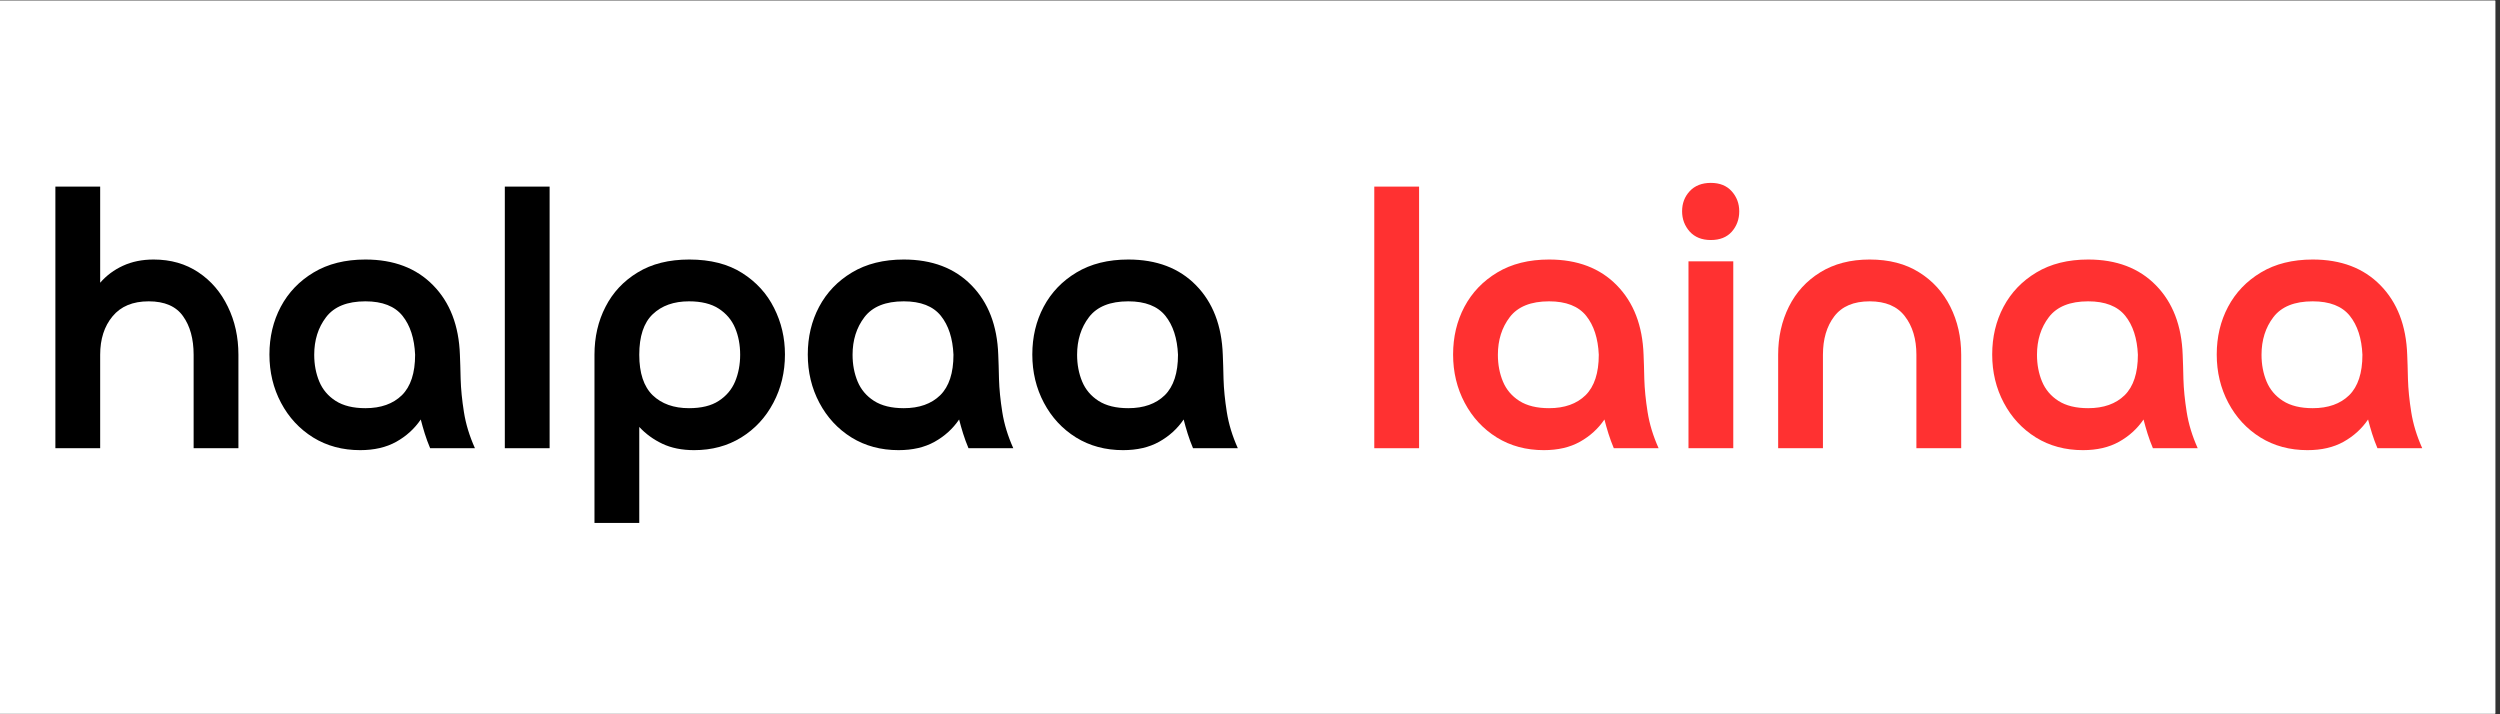
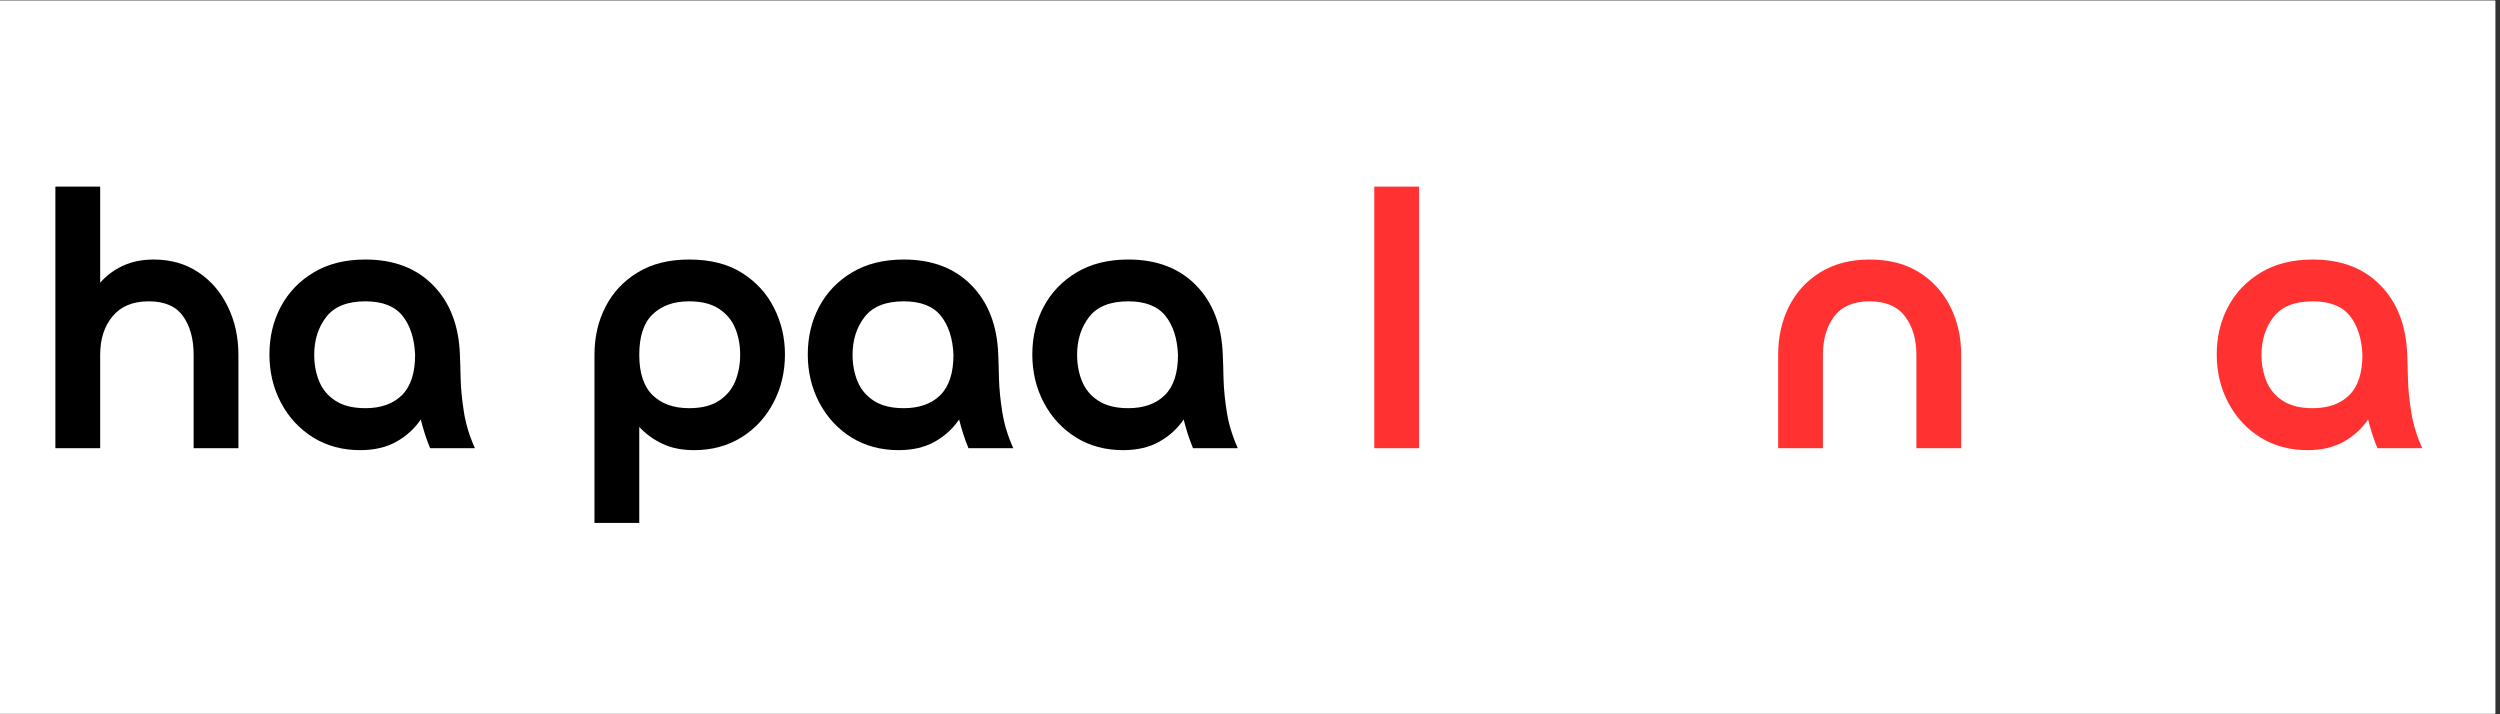
<svg xmlns="http://www.w3.org/2000/svg" width="350" zoomAndPan="magnify" viewBox="0 0 262.5 75" height="100" preserveAspectRatio="xMidYMid meet" version="1.0">
  <rect x="0" y="0" width="262.5" height="75" fill="#333333" stroke="none" />
  <defs>
    <g />
    <clipPath id="b60978ea8a">
      <path d="M 0 0.07 L 262 0.07 L 262 74.926 L 0 74.926 Z M 0 0.07 " clip-rule="nonzero" />
    </clipPath>
  </defs>
  <g clip-path="url(#b60978ea8a)">
    <path fill="#ffffff" d="M 0 0.07 L 262 0.07 L 262 74.93 L 0 74.93 Z M 0 0.07 " fill-opacity="1" fill-rule="nonzero" />
    <path fill="#ffffff" d="M 0 0.07 L 262 0.07 L 262 74.93 L 0 74.93 Z M 0 0.07 " fill-opacity="1" fill-rule="nonzero" />
  </g>
  <g fill="#ff3131" fill-opacity="1">
    <g transform="translate(141.941, 47.062)">
      <g>
        <path d="M 2.359 -27.469 L 7.062 -27.469 L 7.062 0 L 2.359 0 Z M 2.359 -27.469 " />
      </g>
    </g>
  </g>
  <g fill="#ff3131" fill-opacity="1">
    <g transform="translate(151.356, 47.062)">
      <g>
-         <path d="M 16.516 -9.812 C 16.441 -11.531 16 -12.895 15.188 -13.906 C 14.375 -14.914 13.078 -15.422 11.297 -15.422 C 9.391 -15.422 8.016 -14.867 7.172 -13.766 C 6.336 -12.672 5.922 -11.352 5.922 -9.812 C 5.922 -8.789 6.098 -7.852 6.453 -7 C 6.805 -6.156 7.379 -5.477 8.172 -4.969 C 8.973 -4.457 10.016 -4.203 11.297 -4.203 C 12.922 -4.203 14.195 -4.656 15.125 -5.562 C 16.051 -6.477 16.516 -7.895 16.516 -9.812 Z M 22.797 0 L 18.094 0 C 17.875 -0.52 17.688 -1.031 17.531 -1.531 C 17.375 -2.031 17.234 -2.523 17.109 -3.016 C 16.453 -2.047 15.594 -1.266 14.531 -0.672 C 13.477 -0.086 12.219 0.203 10.75 0.203 C 8.895 0.203 7.25 -0.238 5.812 -1.125 C 4.375 -2.02 3.25 -3.234 2.438 -4.766 C 1.625 -6.297 1.219 -7.988 1.219 -9.844 C 1.219 -11.676 1.613 -13.344 2.406 -14.844 C 3.207 -16.352 4.359 -17.555 5.859 -18.453 C 7.367 -19.359 9.18 -19.812 11.297 -19.812 C 14.273 -19.812 16.645 -18.91 18.406 -17.109 C 20.176 -15.305 21.113 -12.875 21.219 -9.812 C 21.25 -9.156 21.273 -8.301 21.297 -7.25 C 21.328 -6.207 21.441 -5.055 21.641 -3.797 C 21.836 -2.547 22.223 -1.281 22.797 0 Z M 22.797 0 " />
-       </g>
+         </g>
    </g>
  </g>
  <g fill="#ff3131" fill-opacity="1">
    <g transform="translate(174.932, 47.062)">
      <g>
-         <path d="M 7.062 -19.625 L 7.062 0 L 2.359 0 L 2.359 -19.625 Z M 4.703 -21.859 C 3.766 -21.859 3.023 -22.156 2.484 -22.75 C 1.953 -23.352 1.688 -24.062 1.688 -24.875 C 1.688 -25.707 1.953 -26.41 2.484 -26.984 C 3.023 -27.566 3.766 -27.859 4.703 -27.859 C 5.648 -27.859 6.383 -27.562 6.906 -26.969 C 7.426 -26.383 7.688 -25.688 7.688 -24.875 C 7.688 -24.039 7.426 -23.328 6.906 -22.734 C 6.383 -22.148 5.648 -21.859 4.703 -21.859 Z M 4.703 -21.859 " />
-       </g>
+         </g>
    </g>
  </g>
  <g fill="#ff3131" fill-opacity="1">
    <g transform="translate(184.347, 47.062)">
      <g>
        <path d="M 21.578 -9.812 L 21.578 0 L 16.875 0 L 16.875 -9.812 C 16.875 -11.457 16.473 -12.801 15.672 -13.844 C 14.879 -14.895 13.645 -15.422 11.969 -15.422 C 10.289 -15.422 9.051 -14.895 8.25 -13.844 C 7.457 -12.801 7.062 -11.457 7.062 -9.812 L 7.062 0 L 2.359 0 L 2.359 -9.812 C 2.359 -11.664 2.734 -13.348 3.484 -14.859 C 4.242 -16.379 5.344 -17.582 6.781 -18.469 C 8.227 -19.363 9.957 -19.812 11.969 -19.812 C 14.008 -19.812 15.738 -19.363 17.156 -18.469 C 18.582 -17.582 19.676 -16.379 20.438 -14.859 C 21.195 -13.348 21.578 -11.664 21.578 -9.812 Z M 21.578 -9.812 " />
      </g>
    </g>
  </g>
  <g fill="#ff3131" fill-opacity="1">
    <g transform="translate(207.962, 47.062)">
      <g>
-         <path d="M 16.516 -9.812 C 16.441 -11.531 16 -12.895 15.188 -13.906 C 14.375 -14.914 13.078 -15.422 11.297 -15.422 C 9.391 -15.422 8.016 -14.867 7.172 -13.766 C 6.336 -12.672 5.922 -11.352 5.922 -9.812 C 5.922 -8.789 6.098 -7.852 6.453 -7 C 6.805 -6.156 7.379 -5.477 8.172 -4.969 C 8.973 -4.457 10.016 -4.203 11.297 -4.203 C 12.922 -4.203 14.195 -4.656 15.125 -5.562 C 16.051 -6.477 16.516 -7.895 16.516 -9.812 Z M 22.797 0 L 18.094 0 C 17.875 -0.52 17.688 -1.031 17.531 -1.531 C 17.375 -2.031 17.234 -2.523 17.109 -3.016 C 16.453 -2.047 15.594 -1.266 14.531 -0.672 C 13.477 -0.086 12.219 0.203 10.75 0.203 C 8.895 0.203 7.25 -0.238 5.812 -1.125 C 4.375 -2.02 3.25 -3.234 2.438 -4.766 C 1.625 -6.297 1.219 -7.988 1.219 -9.844 C 1.219 -11.676 1.613 -13.344 2.406 -14.844 C 3.207 -16.352 4.359 -17.555 5.859 -18.453 C 7.367 -19.359 9.18 -19.812 11.297 -19.812 C 14.273 -19.812 16.645 -18.91 18.406 -17.109 C 20.176 -15.305 21.113 -12.875 21.219 -9.812 C 21.25 -9.156 21.273 -8.301 21.297 -7.25 C 21.328 -6.207 21.441 -5.055 21.641 -3.797 C 21.836 -2.547 22.223 -1.281 22.797 0 Z M 22.797 0 " />
-       </g>
+         </g>
    </g>
  </g>
  <g fill="#ff3131" fill-opacity="1">
    <g transform="translate(231.538, 47.062)">
      <g>
        <path d="M 16.516 -9.812 C 16.441 -11.531 16 -12.895 15.188 -13.906 C 14.375 -14.914 13.078 -15.422 11.297 -15.422 C 9.391 -15.422 8.016 -14.867 7.172 -13.766 C 6.336 -12.672 5.922 -11.352 5.922 -9.812 C 5.922 -8.789 6.098 -7.852 6.453 -7 C 6.805 -6.156 7.379 -5.477 8.172 -4.969 C 8.973 -4.457 10.016 -4.203 11.297 -4.203 C 12.922 -4.203 14.195 -4.656 15.125 -5.562 C 16.051 -6.477 16.516 -7.895 16.516 -9.812 Z M 22.797 0 L 18.094 0 C 17.875 -0.52 17.688 -1.031 17.531 -1.531 C 17.375 -2.031 17.234 -2.523 17.109 -3.016 C 16.453 -2.047 15.594 -1.266 14.531 -0.672 C 13.477 -0.086 12.219 0.203 10.75 0.203 C 8.895 0.203 7.25 -0.238 5.812 -1.125 C 4.375 -2.02 3.25 -3.234 2.438 -4.766 C 1.625 -6.297 1.219 -7.988 1.219 -9.844 C 1.219 -11.676 1.613 -13.344 2.406 -14.844 C 3.207 -16.352 4.359 -17.555 5.859 -18.453 C 7.367 -19.359 9.18 -19.812 11.297 -19.812 C 14.273 -19.812 16.645 -18.91 18.406 -17.109 C 20.176 -15.305 21.113 -12.875 21.219 -9.812 C 21.25 -9.156 21.273 -8.301 21.297 -7.25 C 21.328 -6.207 21.441 -5.055 21.641 -3.797 C 21.836 -2.547 22.223 -1.281 22.797 0 Z M 22.797 0 " />
      </g>
    </g>
  </g>
  <g fill="#000000" fill-opacity="1">
    <g transform="translate(3.456, 47.062)">
      <g>
        <path d="M 7.062 -9.812 L 7.062 0 L 2.359 0 L 2.359 -27.469 L 7.062 -27.469 L 7.062 -17.375 C 7.719 -18.133 8.516 -18.727 9.453 -19.156 C 10.398 -19.594 11.473 -19.812 12.672 -19.812 C 14.473 -19.812 16.039 -19.363 17.375 -18.469 C 18.707 -17.582 19.738 -16.379 20.469 -14.859 C 21.207 -13.348 21.578 -11.664 21.578 -9.812 L 21.578 0 L 16.875 0 L 16.875 -9.812 C 16.875 -11.477 16.504 -12.828 15.766 -13.859 C 15.035 -14.898 13.832 -15.422 12.156 -15.422 C 10.488 -15.422 9.223 -14.895 8.359 -13.844 C 7.492 -12.801 7.062 -11.457 7.062 -9.812 Z M 7.062 -9.812 " />
      </g>
    </g>
  </g>
  <g fill="#000000" fill-opacity="1">
    <g transform="translate(27.071, 47.062)">
      <g>
        <path d="M 16.516 -9.812 C 16.441 -11.531 16 -12.895 15.188 -13.906 C 14.375 -14.914 13.078 -15.422 11.297 -15.422 C 9.391 -15.422 8.016 -14.867 7.172 -13.766 C 6.336 -12.672 5.922 -11.352 5.922 -9.812 C 5.922 -8.789 6.098 -7.852 6.453 -7 C 6.805 -6.156 7.379 -5.477 8.172 -4.969 C 8.973 -4.457 10.016 -4.203 11.297 -4.203 C 12.922 -4.203 14.195 -4.656 15.125 -5.562 C 16.051 -6.477 16.516 -7.895 16.516 -9.812 Z M 22.797 0 L 18.094 0 C 17.875 -0.52 17.688 -1.031 17.531 -1.531 C 17.375 -2.031 17.234 -2.523 17.109 -3.016 C 16.453 -2.047 15.594 -1.266 14.531 -0.672 C 13.477 -0.086 12.219 0.203 10.75 0.203 C 8.895 0.203 7.25 -0.238 5.812 -1.125 C 4.375 -2.02 3.25 -3.234 2.438 -4.766 C 1.625 -6.297 1.219 -7.988 1.219 -9.844 C 1.219 -11.676 1.613 -13.344 2.406 -14.844 C 3.207 -16.352 4.359 -17.555 5.859 -18.453 C 7.367 -19.359 9.18 -19.812 11.297 -19.812 C 14.273 -19.812 16.645 -18.91 18.406 -17.109 C 20.176 -15.305 21.113 -12.875 21.219 -9.812 C 21.25 -9.156 21.273 -8.301 21.297 -7.25 C 21.328 -6.207 21.441 -5.055 21.641 -3.797 C 21.836 -2.547 22.223 -1.281 22.797 0 Z M 22.797 0 " />
      </g>
    </g>
  </g>
  <g fill="#000000" fill-opacity="1">
    <g transform="translate(50.647, 47.062)">
      <g>
-         <path d="M 2.359 -27.469 L 7.062 -27.469 L 7.062 0 L 2.359 0 Z M 2.359 -27.469 " />
-       </g>
+         </g>
    </g>
  </g>
  <g fill="#000000" fill-opacity="1">
    <g transform="translate(60.061, 47.062)">
      <g>
        <path d="M 7.062 -9.812 C 7.062 -7.895 7.531 -6.477 8.469 -5.562 C 9.414 -4.656 10.688 -4.203 12.281 -4.203 C 13.582 -4.203 14.625 -4.457 15.406 -4.969 C 16.195 -5.477 16.77 -6.156 17.125 -7 C 17.477 -7.852 17.656 -8.789 17.656 -9.812 C 17.656 -10.852 17.477 -11.789 17.125 -12.625 C 16.77 -13.469 16.195 -14.145 15.406 -14.656 C 14.625 -15.164 13.582 -15.422 12.281 -15.422 C 10.688 -15.422 9.414 -14.969 8.469 -14.062 C 7.531 -13.164 7.062 -11.75 7.062 -9.812 Z M 7.062 -2.234 L 7.062 7.844 L 2.359 7.844 L 2.359 -9.812 C 2.359 -11.664 2.742 -13.344 3.516 -14.844 C 4.285 -16.352 5.41 -17.555 6.891 -18.453 C 8.367 -19.359 10.176 -19.812 12.312 -19.812 C 14.539 -19.812 16.395 -19.336 17.875 -18.391 C 19.352 -17.453 20.469 -16.227 21.219 -14.719 C 21.977 -13.219 22.359 -11.594 22.359 -9.844 C 22.359 -7.988 21.953 -6.297 21.141 -4.766 C 20.336 -3.234 19.211 -2.02 17.766 -1.125 C 16.328 -0.238 14.68 0.203 12.828 0.203 C 11.547 0.203 10.43 -0.02 9.484 -0.469 C 8.547 -0.914 7.738 -1.504 7.062 -2.234 Z M 7.062 -2.234 " />
      </g>
    </g>
  </g>
  <g fill="#000000" fill-opacity="1">
    <g transform="translate(83.598, 47.062)">
      <g>
        <path d="M 16.516 -9.812 C 16.441 -11.531 16 -12.895 15.188 -13.906 C 14.375 -14.914 13.078 -15.422 11.297 -15.422 C 9.391 -15.422 8.016 -14.867 7.172 -13.766 C 6.336 -12.672 5.922 -11.352 5.922 -9.812 C 5.922 -8.789 6.098 -7.852 6.453 -7 C 6.805 -6.156 7.379 -5.477 8.172 -4.969 C 8.973 -4.457 10.016 -4.203 11.297 -4.203 C 12.922 -4.203 14.195 -4.656 15.125 -5.562 C 16.051 -6.477 16.516 -7.895 16.516 -9.812 Z M 22.797 0 L 18.094 0 C 17.875 -0.52 17.688 -1.031 17.531 -1.531 C 17.375 -2.031 17.234 -2.523 17.109 -3.016 C 16.453 -2.047 15.594 -1.266 14.531 -0.672 C 13.477 -0.086 12.219 0.203 10.75 0.203 C 8.895 0.203 7.25 -0.238 5.812 -1.125 C 4.375 -2.02 3.25 -3.234 2.438 -4.766 C 1.625 -6.297 1.219 -7.988 1.219 -9.844 C 1.219 -11.676 1.613 -13.344 2.406 -14.844 C 3.207 -16.352 4.359 -17.555 5.859 -18.453 C 7.367 -19.359 9.18 -19.812 11.297 -19.812 C 14.273 -19.812 16.645 -18.91 18.406 -17.109 C 20.176 -15.305 21.113 -12.875 21.219 -9.812 C 21.25 -9.156 21.273 -8.301 21.297 -7.25 C 21.328 -6.207 21.441 -5.055 21.641 -3.797 C 21.836 -2.547 22.223 -1.281 22.797 0 Z M 22.797 0 " />
      </g>
    </g>
  </g>
  <g fill="#000000" fill-opacity="1">
    <g transform="translate(107.174, 47.062)">
      <g>
        <path d="M 16.516 -9.812 C 16.441 -11.531 16 -12.895 15.188 -13.906 C 14.375 -14.914 13.078 -15.422 11.297 -15.422 C 9.391 -15.422 8.016 -14.867 7.172 -13.766 C 6.336 -12.672 5.922 -11.352 5.922 -9.812 C 5.922 -8.789 6.098 -7.852 6.453 -7 C 6.805 -6.156 7.379 -5.477 8.172 -4.969 C 8.973 -4.457 10.016 -4.203 11.297 -4.203 C 12.922 -4.203 14.195 -4.656 15.125 -5.562 C 16.051 -6.477 16.516 -7.895 16.516 -9.812 Z M 22.797 0 L 18.094 0 C 17.875 -0.52 17.688 -1.031 17.531 -1.531 C 17.375 -2.031 17.234 -2.523 17.109 -3.016 C 16.453 -2.047 15.594 -1.266 14.531 -0.672 C 13.477 -0.086 12.219 0.203 10.75 0.203 C 8.895 0.203 7.25 -0.238 5.812 -1.125 C 4.375 -2.02 3.25 -3.234 2.438 -4.766 C 1.625 -6.297 1.219 -7.988 1.219 -9.844 C 1.219 -11.676 1.613 -13.344 2.406 -14.844 C 3.207 -16.352 4.359 -17.555 5.859 -18.453 C 7.367 -19.359 9.18 -19.812 11.297 -19.812 C 14.273 -19.812 16.645 -18.91 18.406 -17.109 C 20.176 -15.305 21.113 -12.875 21.219 -9.812 C 21.25 -9.156 21.273 -8.301 21.297 -7.25 C 21.328 -6.207 21.441 -5.055 21.641 -3.797 C 21.836 -2.547 22.223 -1.281 22.797 0 Z M 22.797 0 " />
      </g>
    </g>
  </g>
</svg>